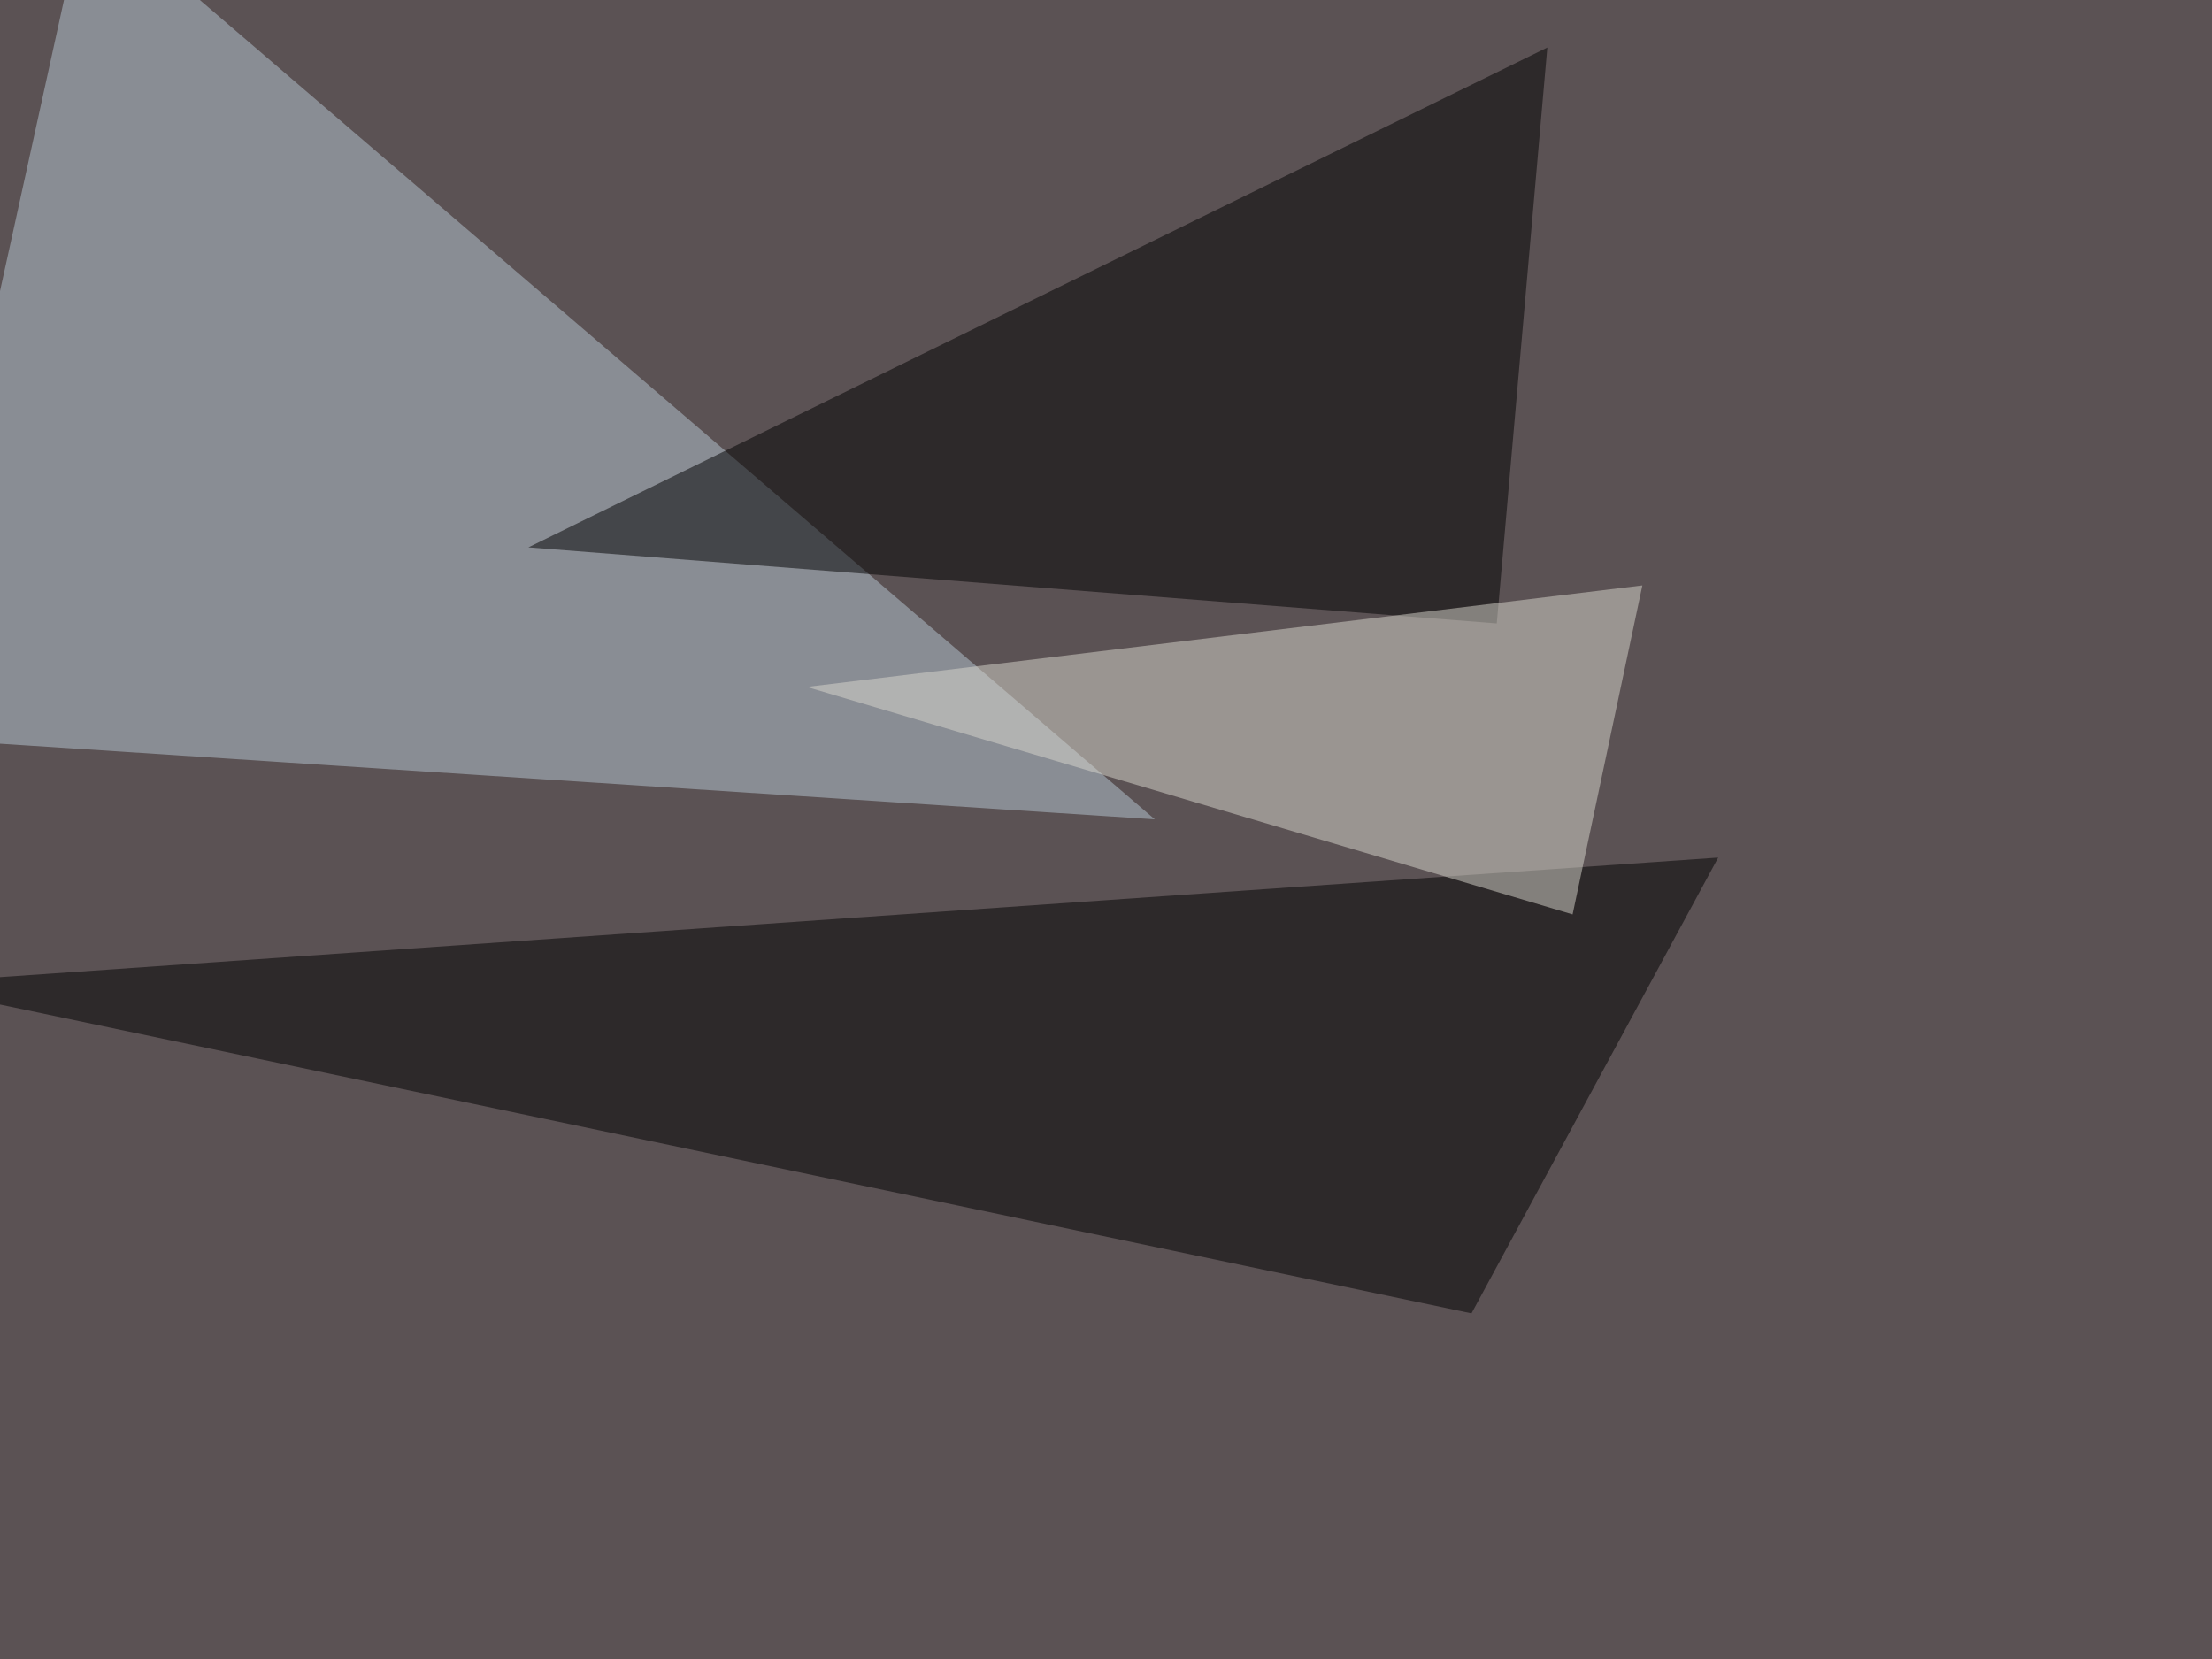
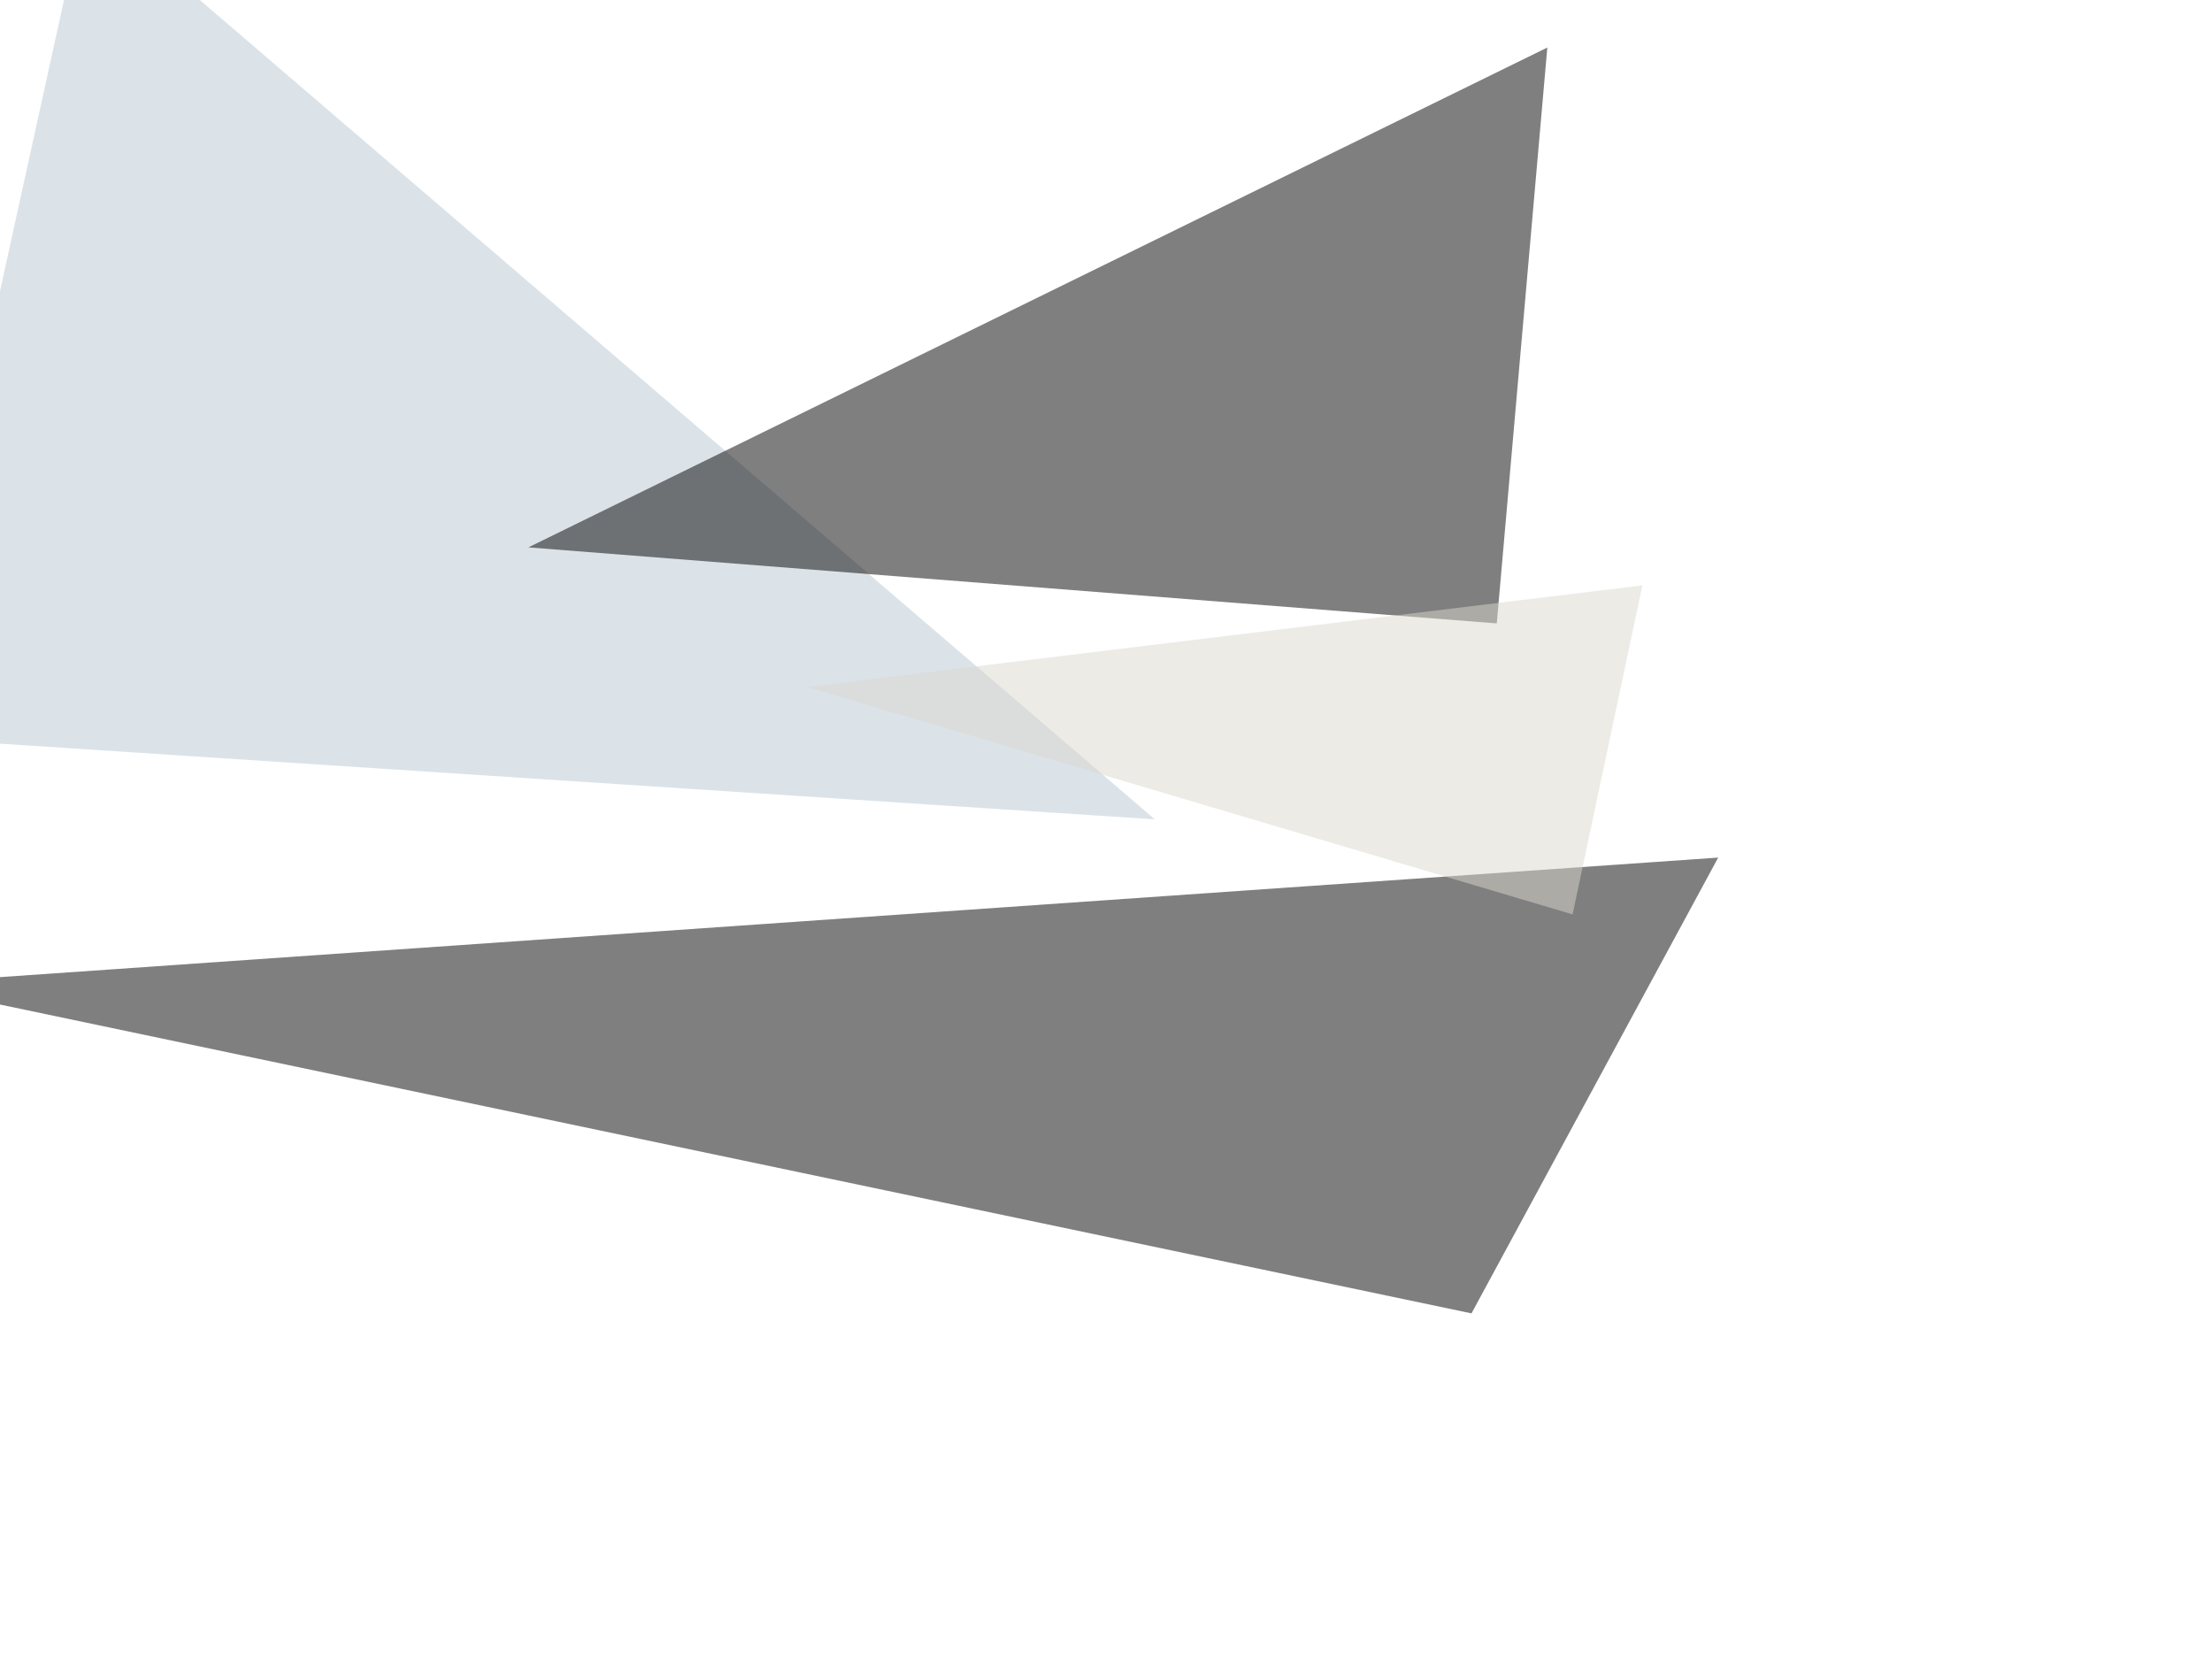
<svg xmlns="http://www.w3.org/2000/svg" width="1024" height="768">
  <filter id="a">
    <feGaussianBlur stdDeviation="55" />
  </filter>
-   <rect width="100%" height="100%" fill="#5b5254" />
  <g filter="url(#a)">
    <g fill-opacity=".5">
      <path fill="#b9c8d4" d="M-45.4 341.3l580 38-495-424.7z" />
      <path d="M681.2 608L-45.4 455.5 795.4 397zm11.7-319.4l-448.3-35.2L716.3 22z" />
-       <path fill="#dad9cf" d="M728 423.3L373.5 318l386.8-47z" />
+       <path fill="#dad9cf" d="M728 423.3L373.5 318l386.8-47" />
    </g>
  </g>
</svg>